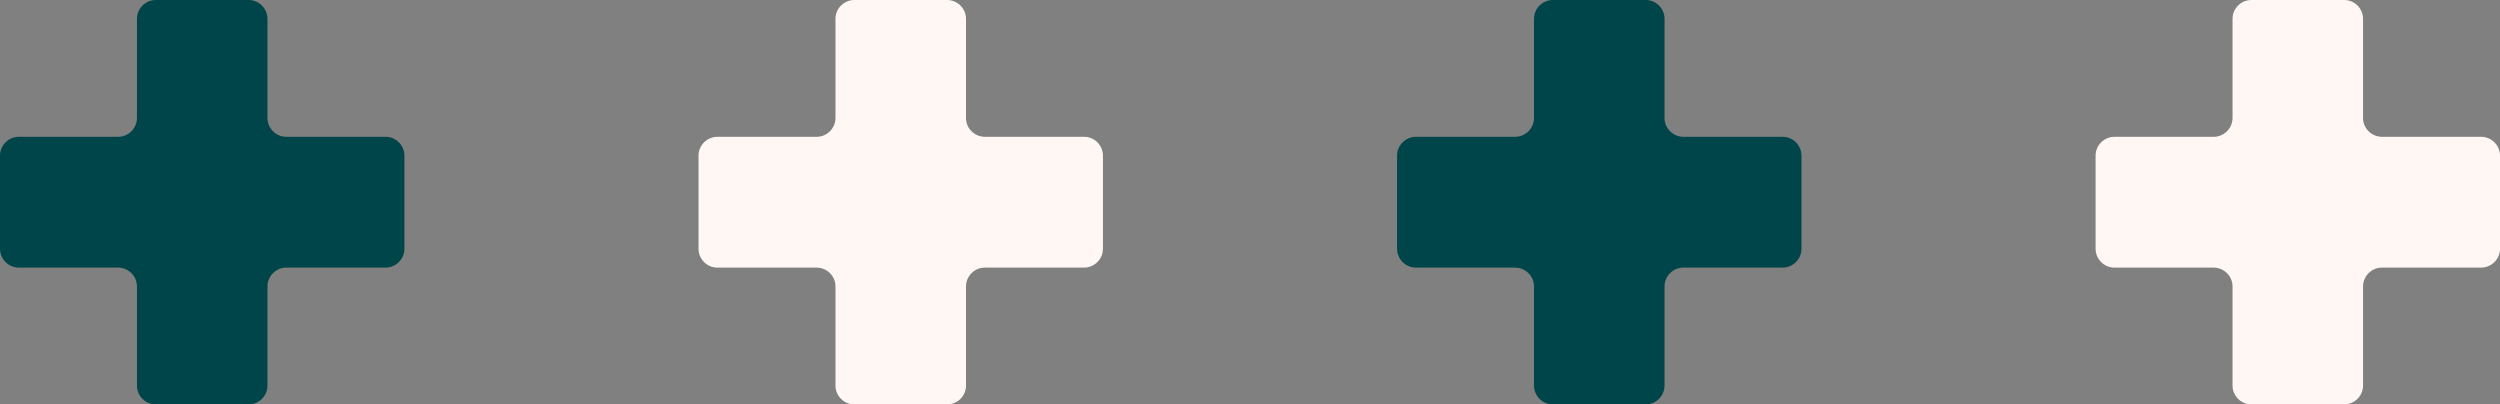
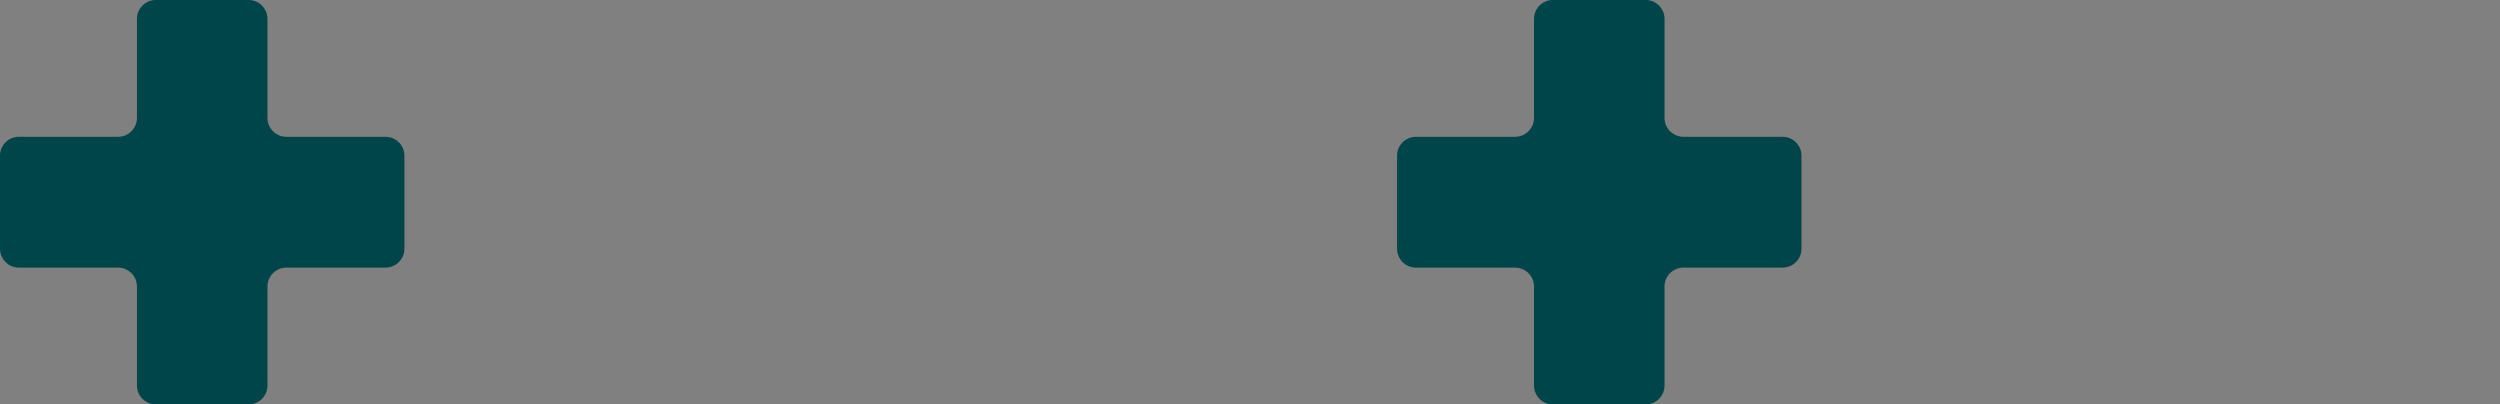
<svg xmlns="http://www.w3.org/2000/svg" width="68" height="11" viewBox="0 0 68 11" fill="none">
  <rect x="0" y="0" width="68" height="11" fill="#808080" stroke="none" />
  <path d="M7.275 3.209V0.512C7.275 0.237 7.05 0 6.763 0H4.237C3.962 0 3.725 0.225 3.725 0.512V3.209C3.725 3.484 3.5 3.721 3.212 3.721H0.512C0.237 3.721 0 3.946 0 4.233V6.767C0 7.042 0.225 7.279 0.512 7.279H3.212C3.487 7.279 3.725 7.504 3.725 7.791V10.488C3.725 10.763 3.95 11 4.237 11H6.763C7.037 11 7.275 10.775 7.275 10.488V7.791C7.275 7.516 7.5 7.279 7.787 7.279H10.488C10.762 7.279 11 7.054 11 6.767V4.233C11 3.958 10.775 3.721 10.488 3.721H7.787C7.513 3.721 7.275 3.496 7.275 3.209Z" fill="#004549" />
-   <path d="M26.275 3.209V0.512C26.275 0.237 26.05 0 25.762 0H23.238C22.962 0 22.725 0.225 22.725 0.512V3.209C22.725 3.484 22.5 3.721 22.212 3.721H19.512C19.238 3.721 19 3.946 19 4.233V6.767C19 7.042 19.225 7.279 19.512 7.279H22.212C22.488 7.279 22.725 7.504 22.725 7.791V10.488C22.725 10.763 22.95 11 23.238 11H25.762C26.038 11 26.275 10.775 26.275 10.488V7.791C26.275 7.516 26.5 7.279 26.788 7.279H29.488C29.762 7.279 30 7.054 30 6.767V4.233C30 3.958 29.775 3.721 29.488 3.721H26.788C26.512 3.721 26.275 3.496 26.275 3.209Z" fill="#FFF7F3" />
  <path d="M45.275 3.209V0.512C45.275 0.237 45.05 0 44.763 0H42.237C41.962 0 41.725 0.225 41.725 0.512V3.209C41.725 3.484 41.5 3.721 41.212 3.721H38.513C38.237 3.721 38 3.946 38 4.233V6.767C38 7.042 38.225 7.279 38.513 7.279H41.212C41.487 7.279 41.725 7.504 41.725 7.791V10.488C41.725 10.763 41.95 11 42.237 11H44.763C45.038 11 45.275 10.775 45.275 10.488V7.791C45.275 7.516 45.5 7.279 45.788 7.279H48.487C48.763 7.279 49 7.054 49 6.767V4.233C49 3.958 48.775 3.721 48.487 3.721H45.788C45.513 3.721 45.275 3.496 45.275 3.209Z" fill="#004549" />
-   <path d="M64.275 3.209V0.512C64.275 0.237 64.05 0 63.763 0H61.237C60.962 0 60.725 0.225 60.725 0.512V3.209C60.725 3.484 60.5 3.721 60.212 3.721H57.513C57.237 3.721 57 3.946 57 4.233V6.767C57 7.042 57.225 7.279 57.513 7.279H60.212C60.487 7.279 60.725 7.504 60.725 7.791V10.488C60.725 10.763 60.95 11 61.237 11H63.763C64.037 11 64.275 10.775 64.275 10.488V7.791C64.275 7.516 64.5 7.279 64.787 7.279H67.487C67.763 7.279 68 7.054 68 6.767V4.233C68 3.958 67.775 3.721 67.487 3.721H64.787C64.513 3.721 64.275 3.496 64.275 3.209Z" fill="#FFF7F3" />
</svg>